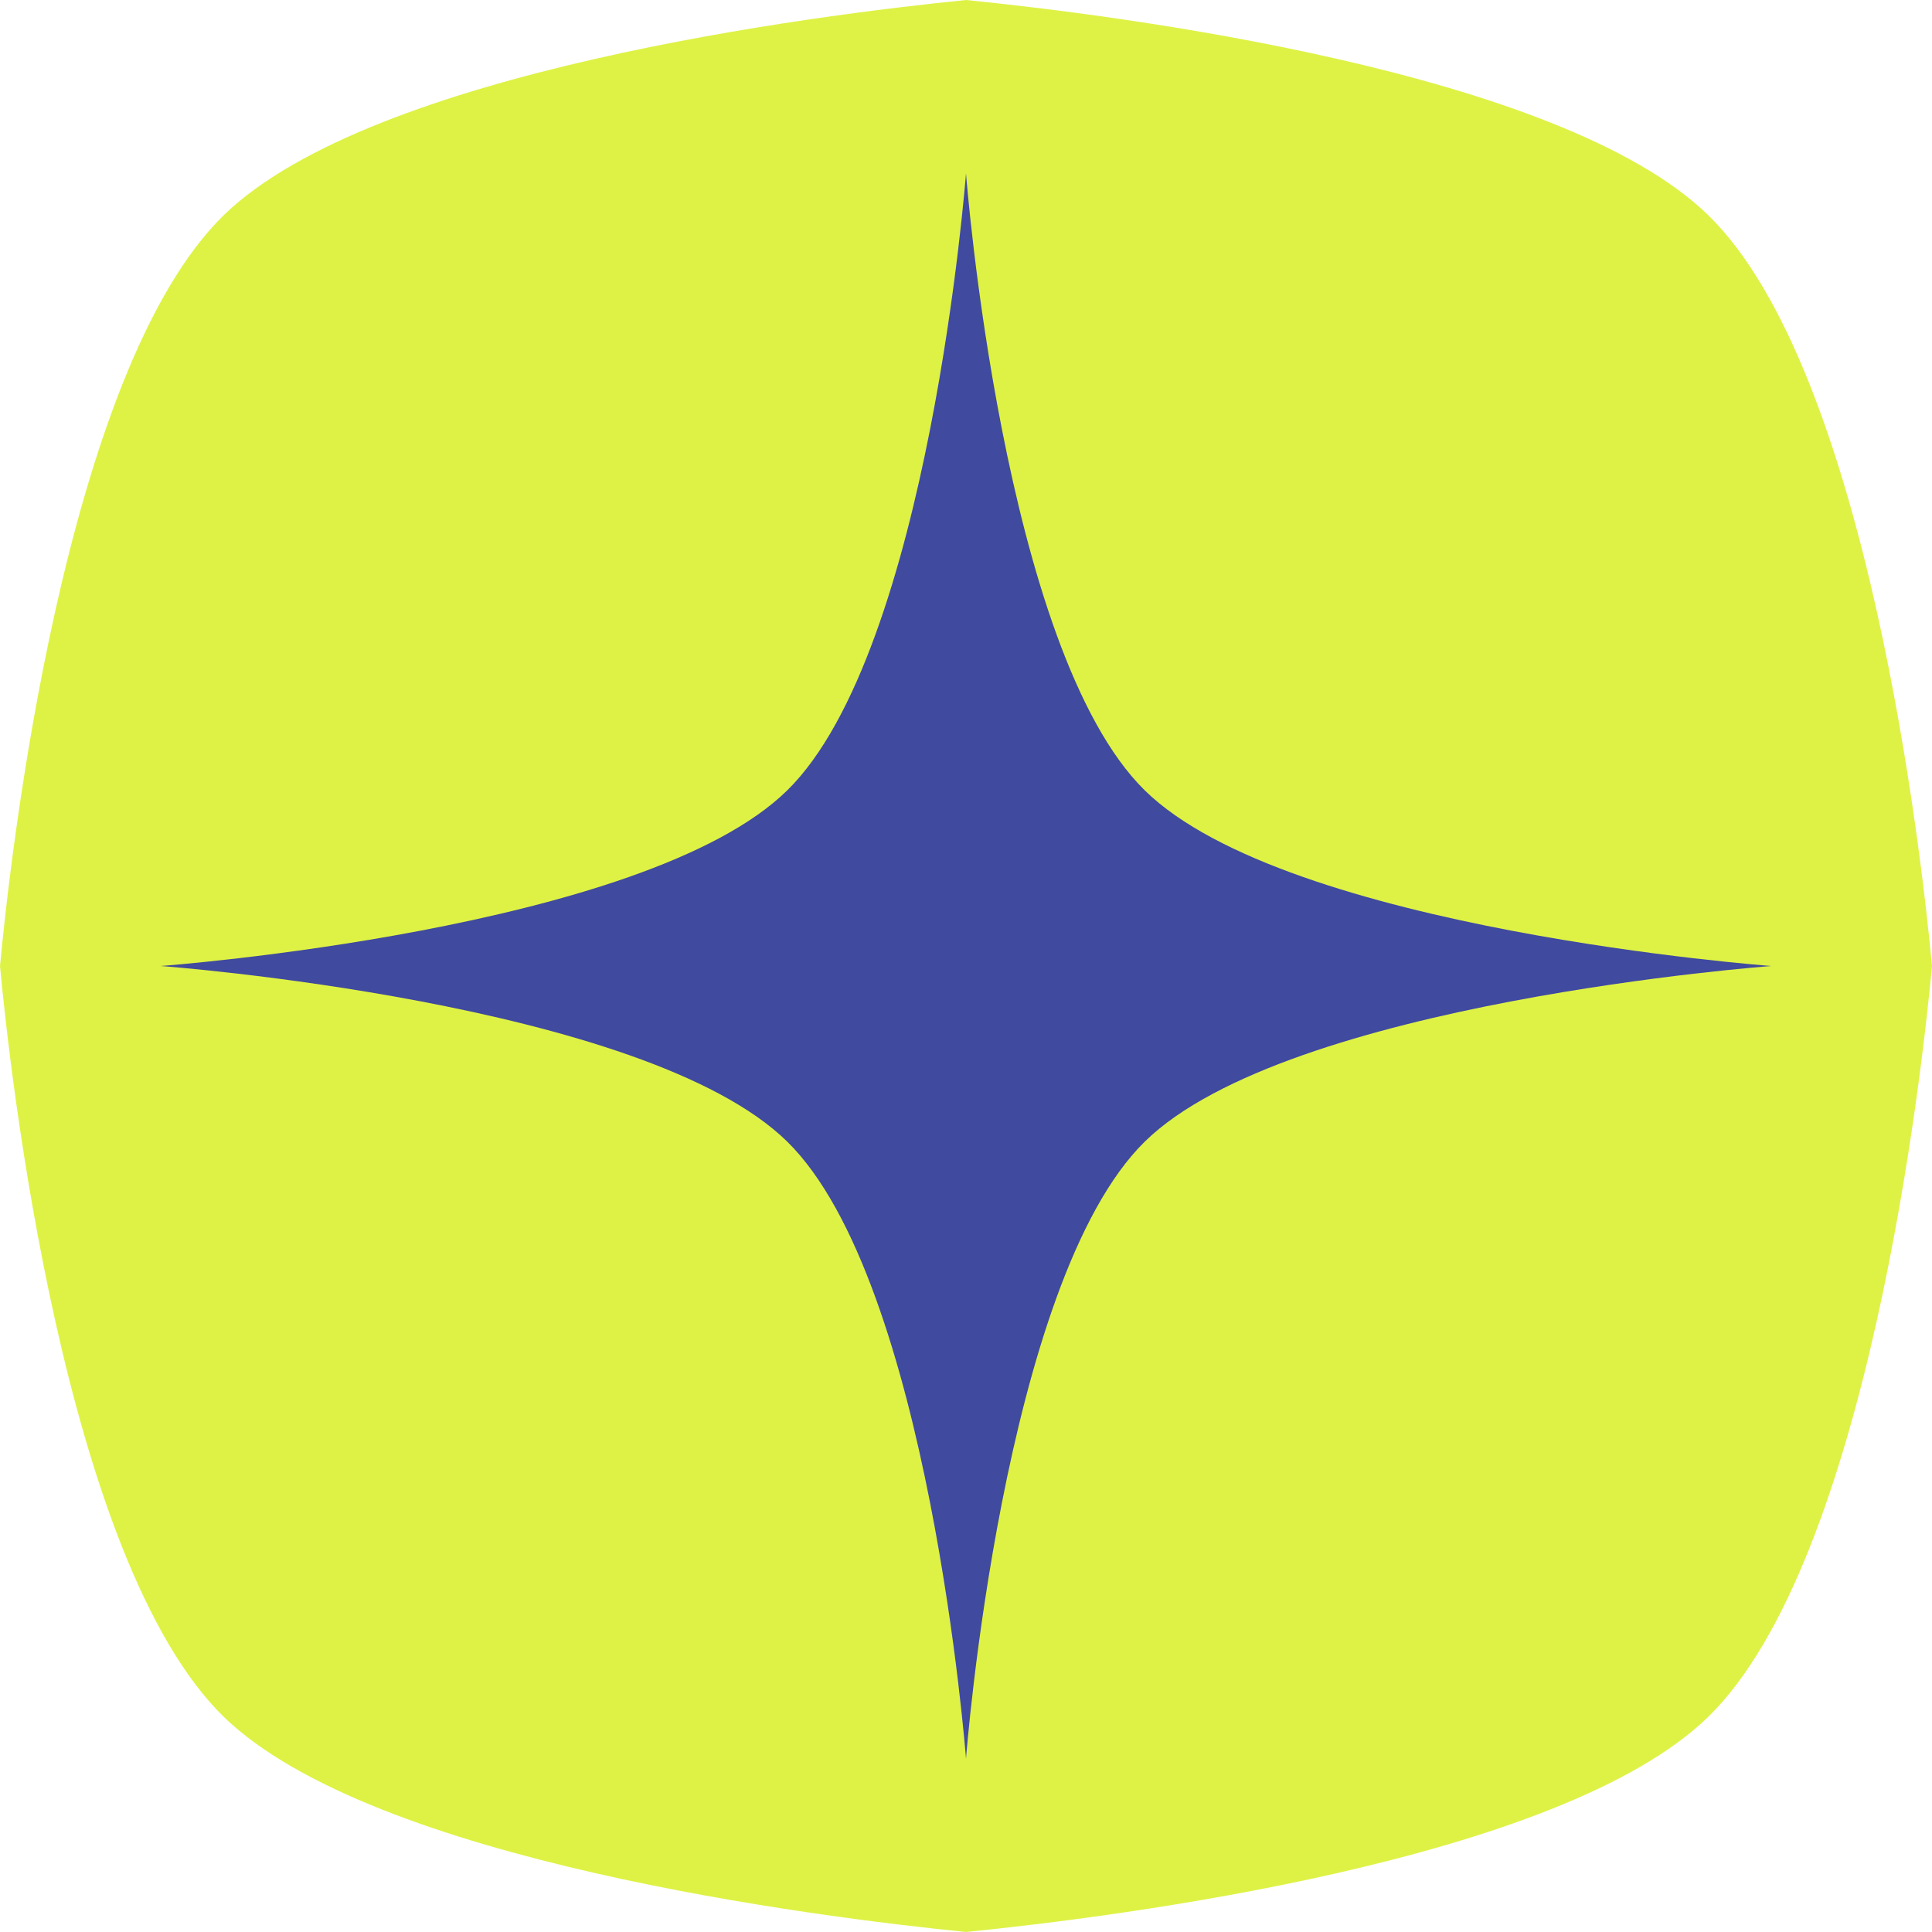
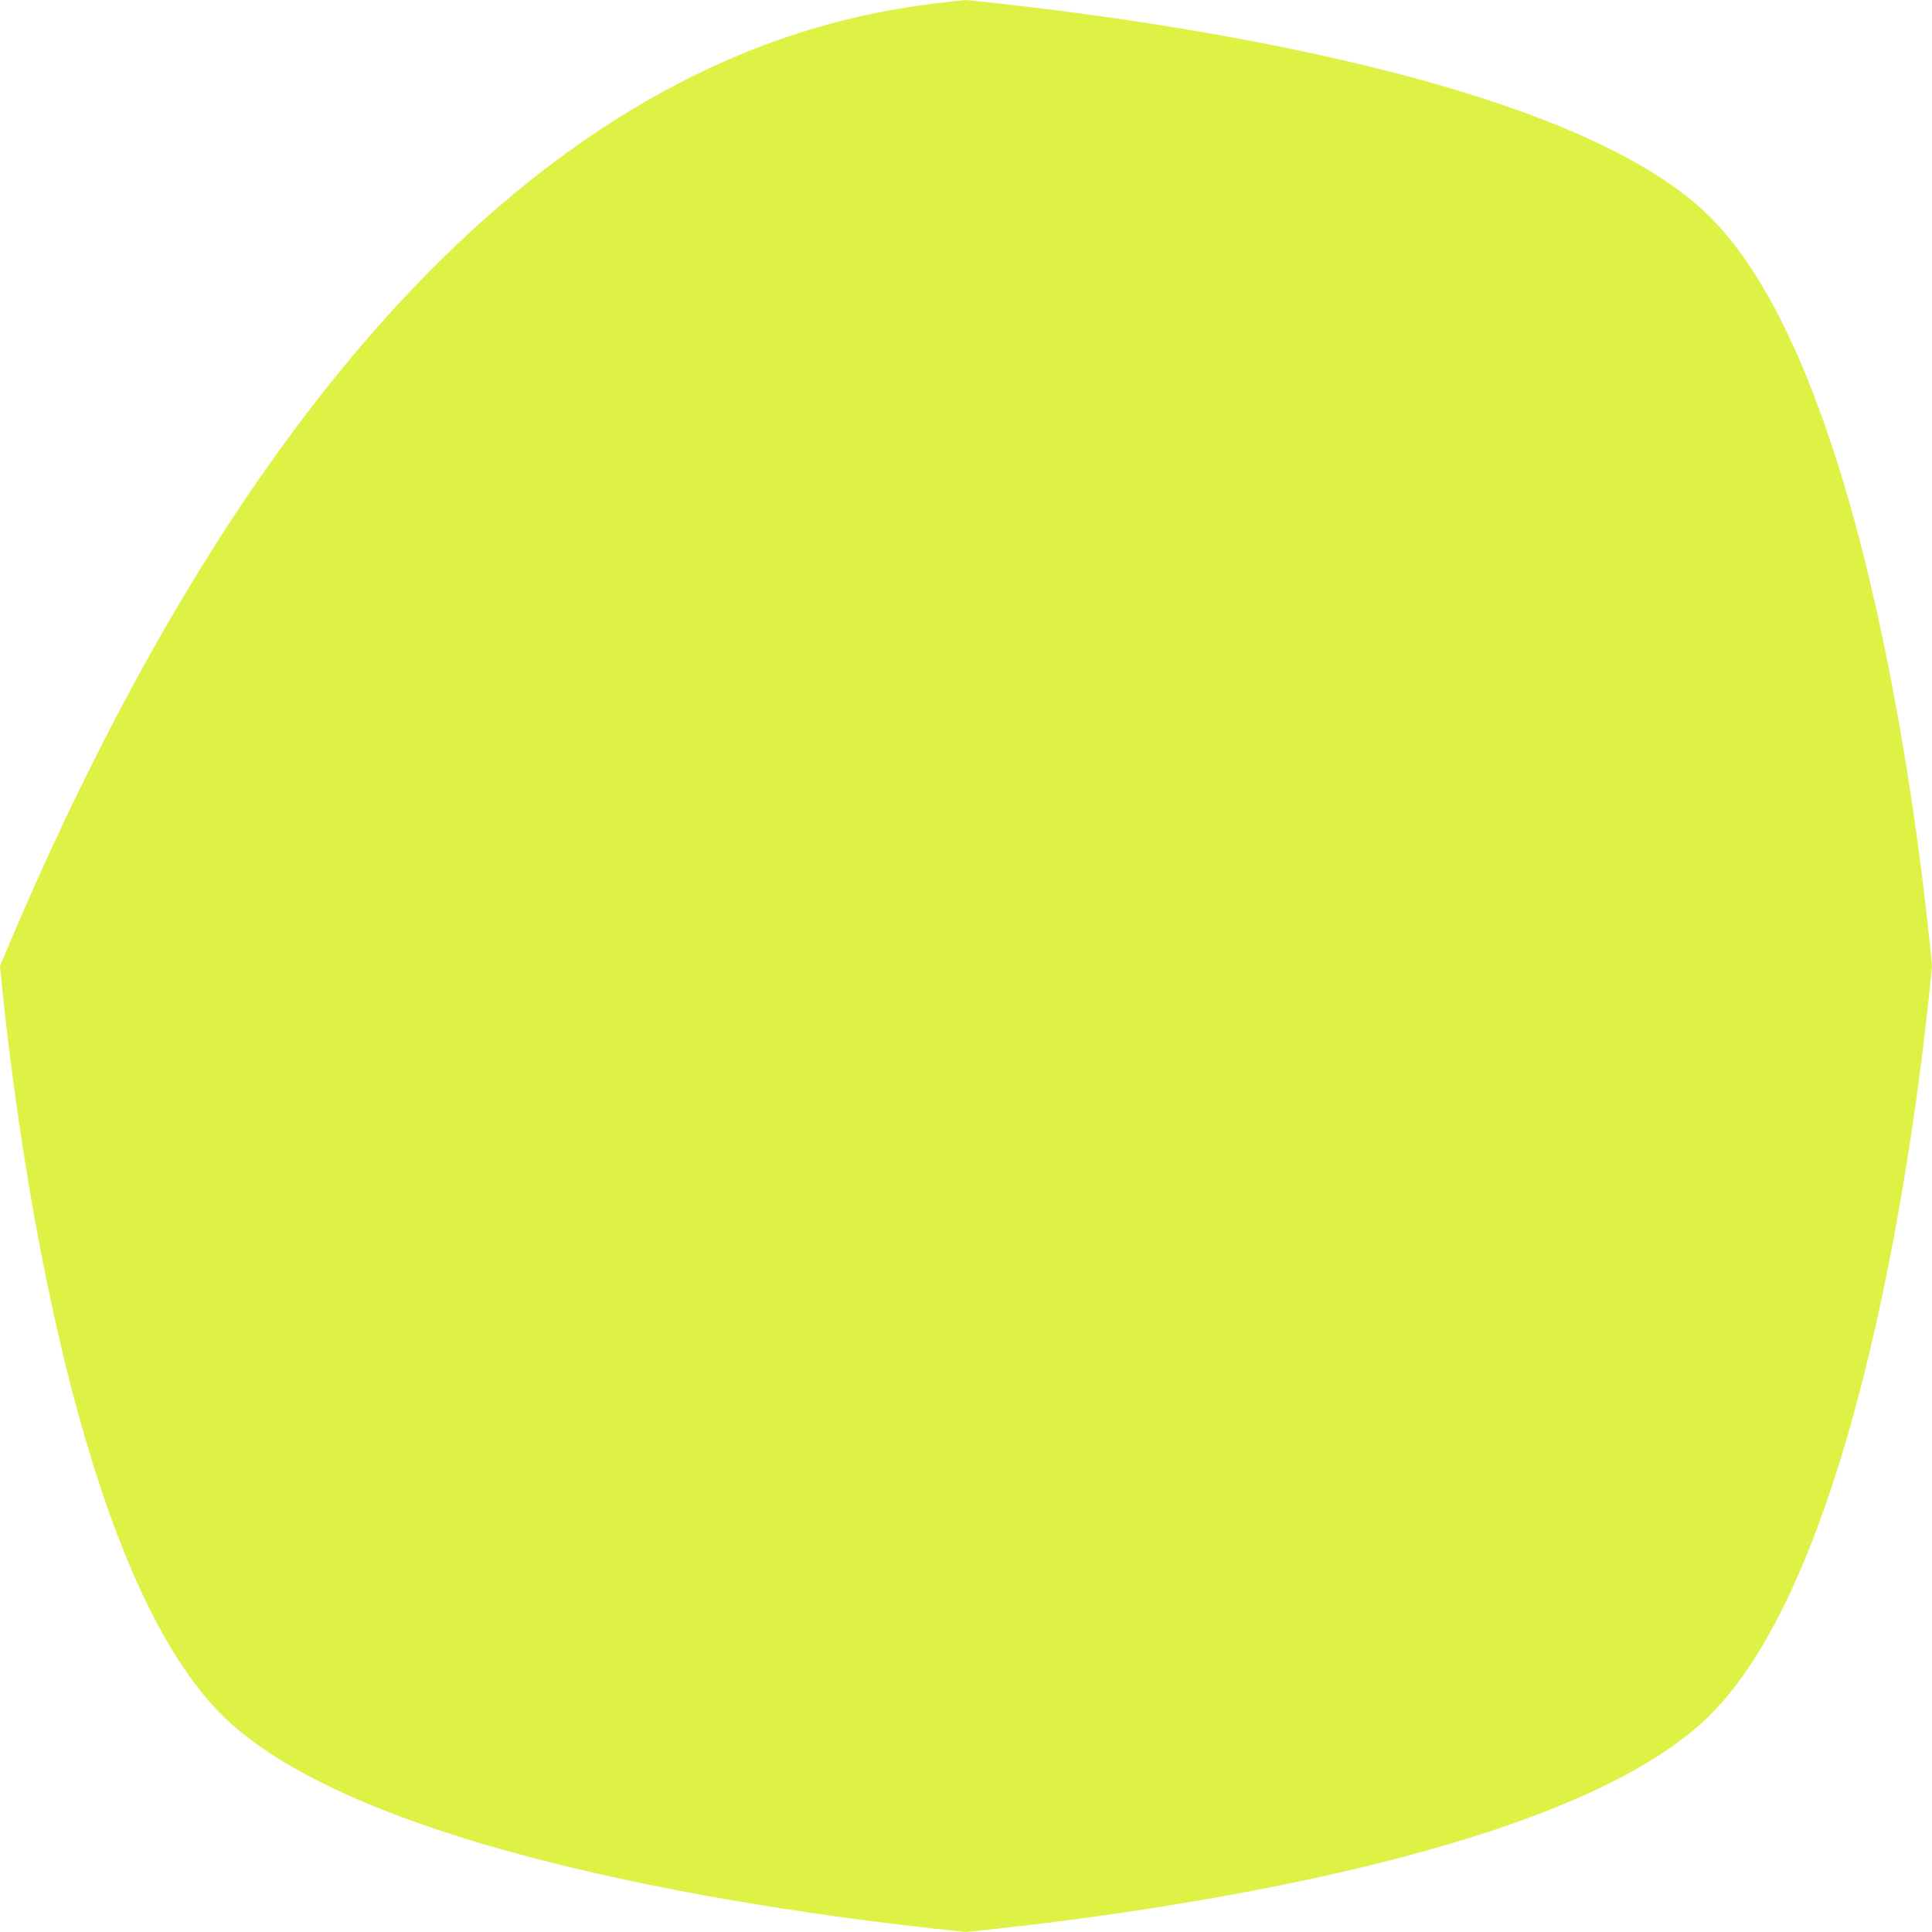
<svg xmlns="http://www.w3.org/2000/svg" id="uuid-56c9fd5e-5001-4ab7-b21a-159635125b58" viewBox="0 0 32 32">
  <defs>
    <style>.uuid-541d2824-5764-45c7-bc3f-df9d99fff99c{fill:#404a9f;}.uuid-e2146f75-8138-42a5-8a8a-b77cbb3d66aa{fill:#def245;}</style>
  </defs>
-   <path class="uuid-e2146f75-8138-42a5-8a8a-b77cbb3d66aa" d="M16,32c-2.49-.25-9.82-1.17-12.29-3.56C1.05,25.85.16,17.71,0,16c.16-1.71,1.05-9.85,3.71-12.44C6.18,1.17,13.51.25,16,0c2.49.25,9.83,1.17,12.29,3.56,2.66,2.59,3.55,10.73,3.71,12.44-.16,1.71-1.05,9.85-3.71,12.44-2.46,2.39-9.8,3.31-12.29,3.56Z" />
-   <path class="uuid-541d2824-5764-45c7-bc3f-df9d99fff99c" d="M13.04,18.91c-2.36-2.32-10.38-2.91-10.38-2.91,0,0,8.02-.59,10.38-2.91,2.36-2.32,2.96-10.22,2.96-10.22,0,0,.6,7.9,2.96,10.22,2.36,2.32,10.38,2.91,10.38,2.91,0,0-8.02.59-10.38,2.91-2.36,2.32-2.96,10.22-2.96,10.22,0,0-.6-7.9-2.96-10.22" />
+   <path class="uuid-e2146f75-8138-42a5-8a8a-b77cbb3d66aa" d="M16,32c-2.49-.25-9.82-1.17-12.29-3.56C1.05,25.85.16,17.71,0,16C6.18,1.17,13.51.25,16,0c2.49.25,9.83,1.17,12.29,3.56,2.66,2.59,3.55,10.73,3.71,12.44-.16,1.71-1.05,9.85-3.71,12.44-2.46,2.39-9.8,3.31-12.29,3.56Z" />
</svg>